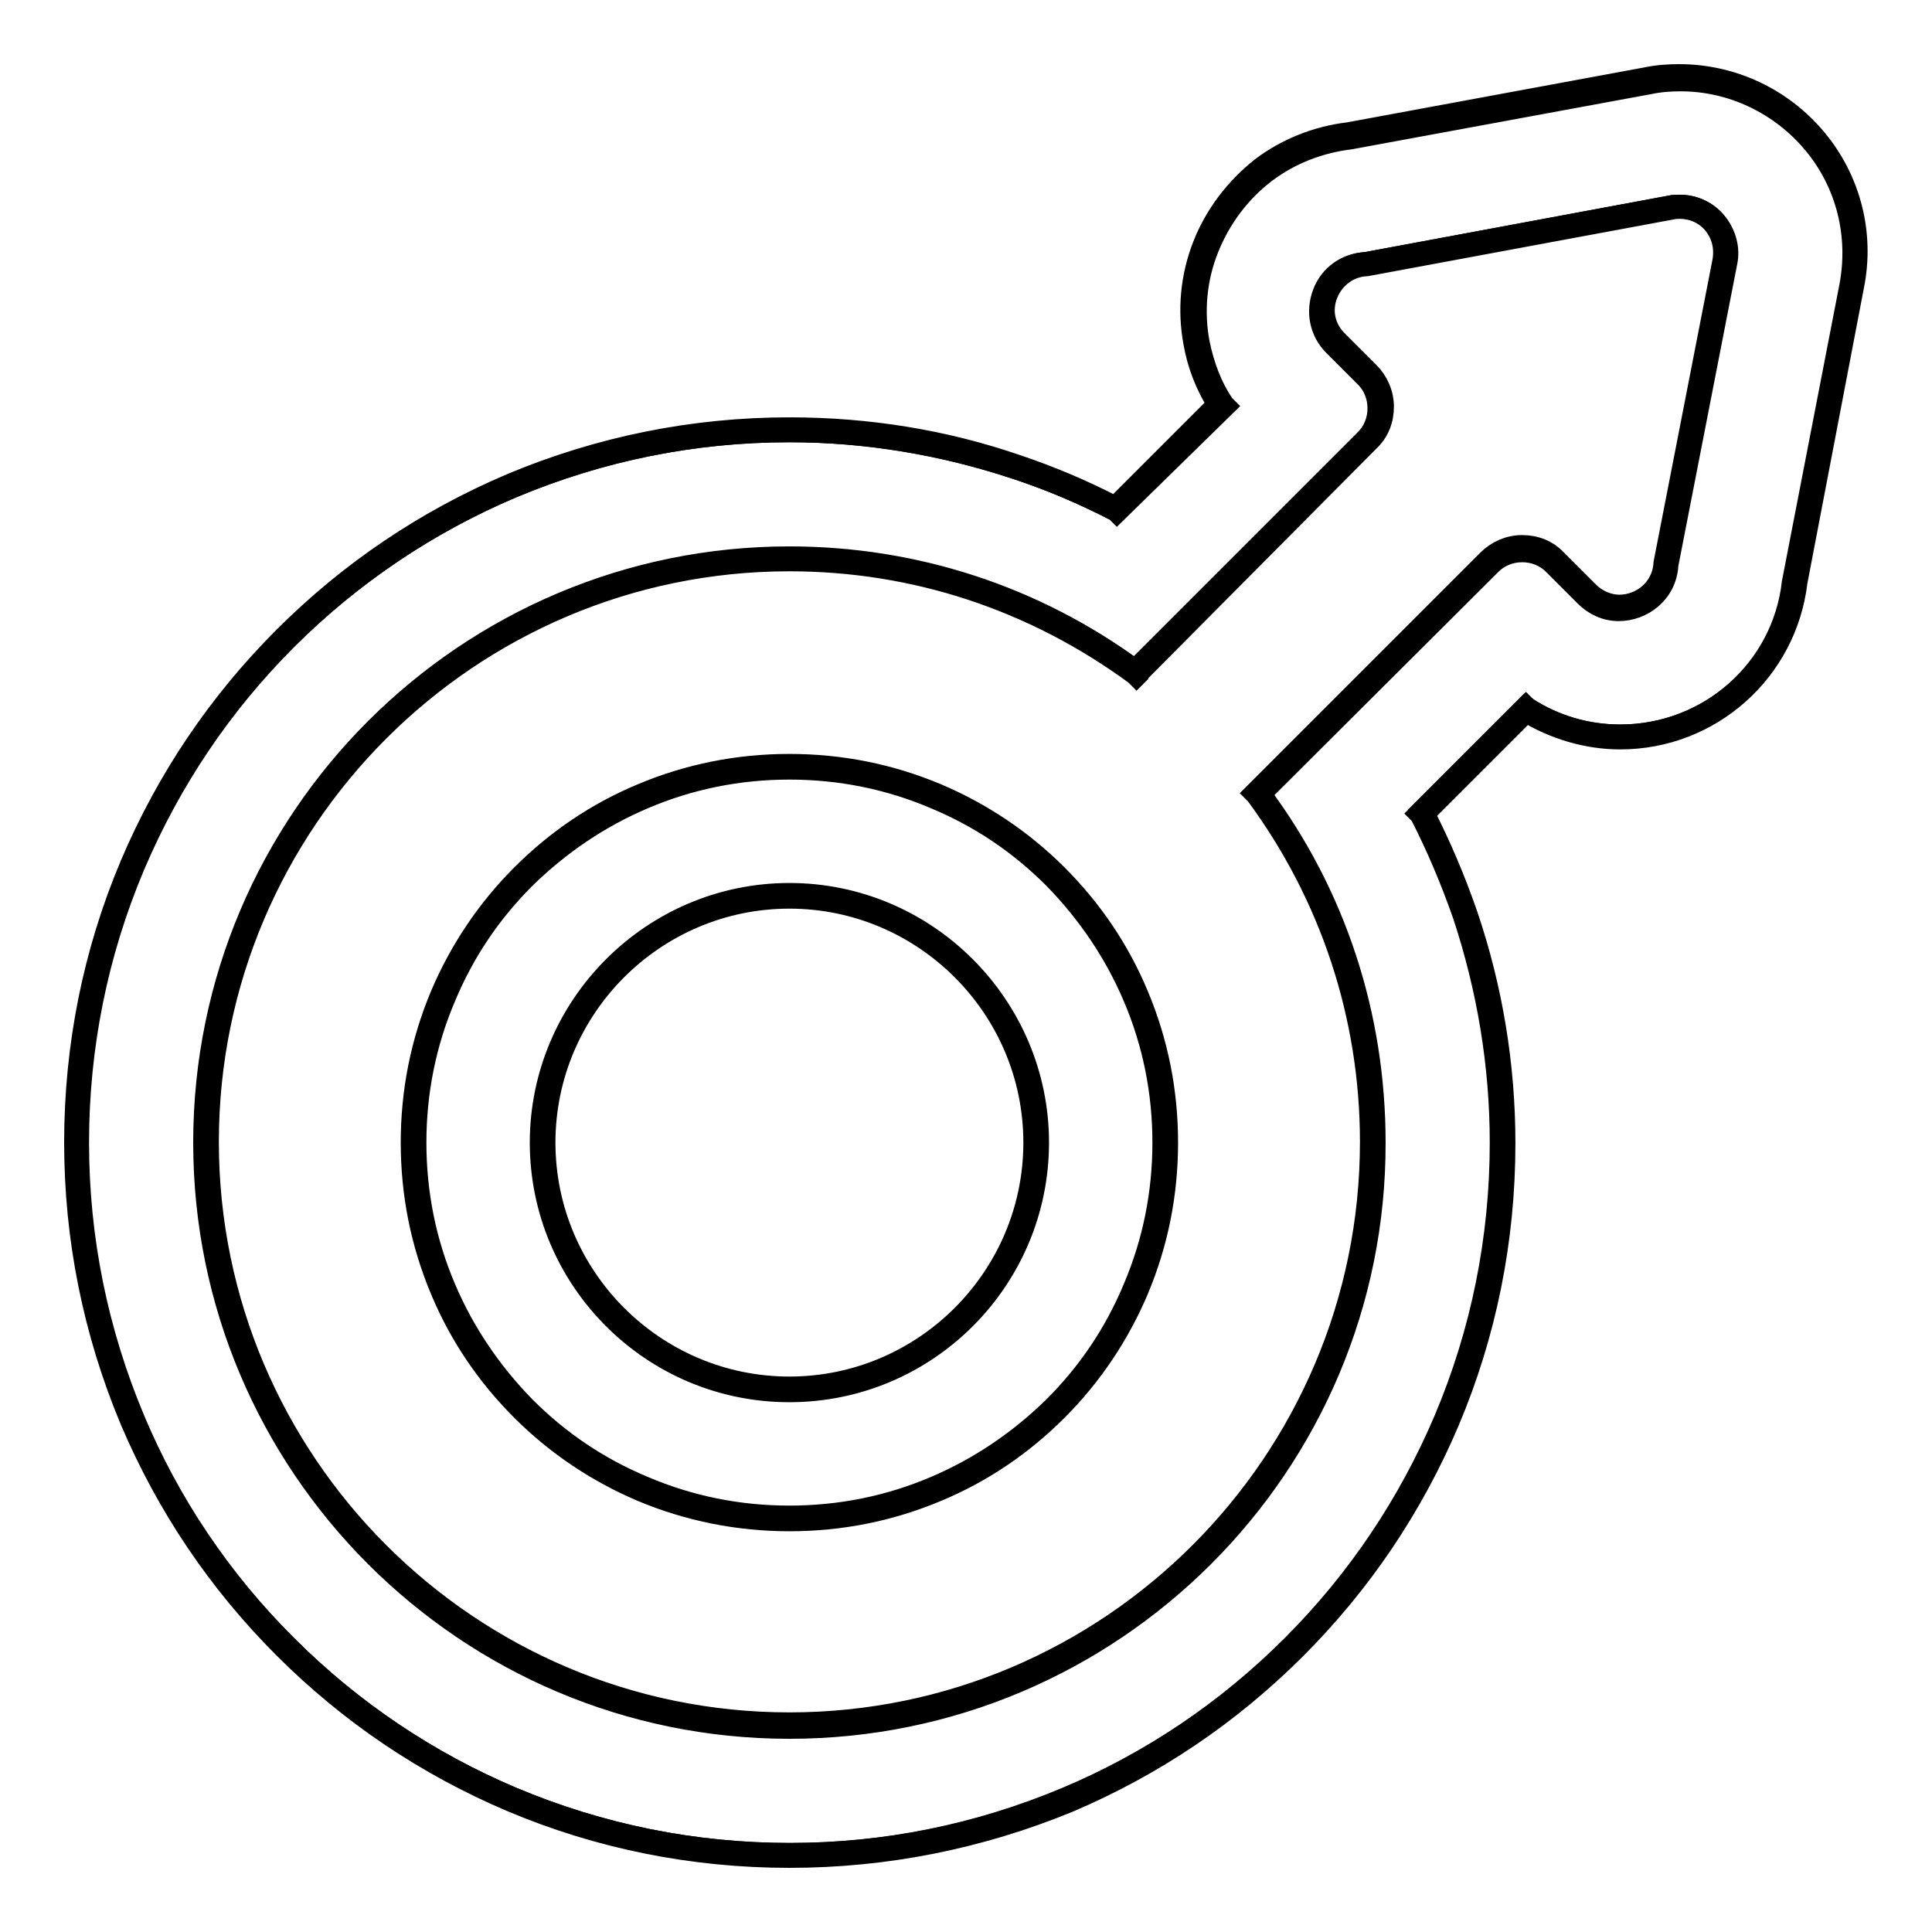
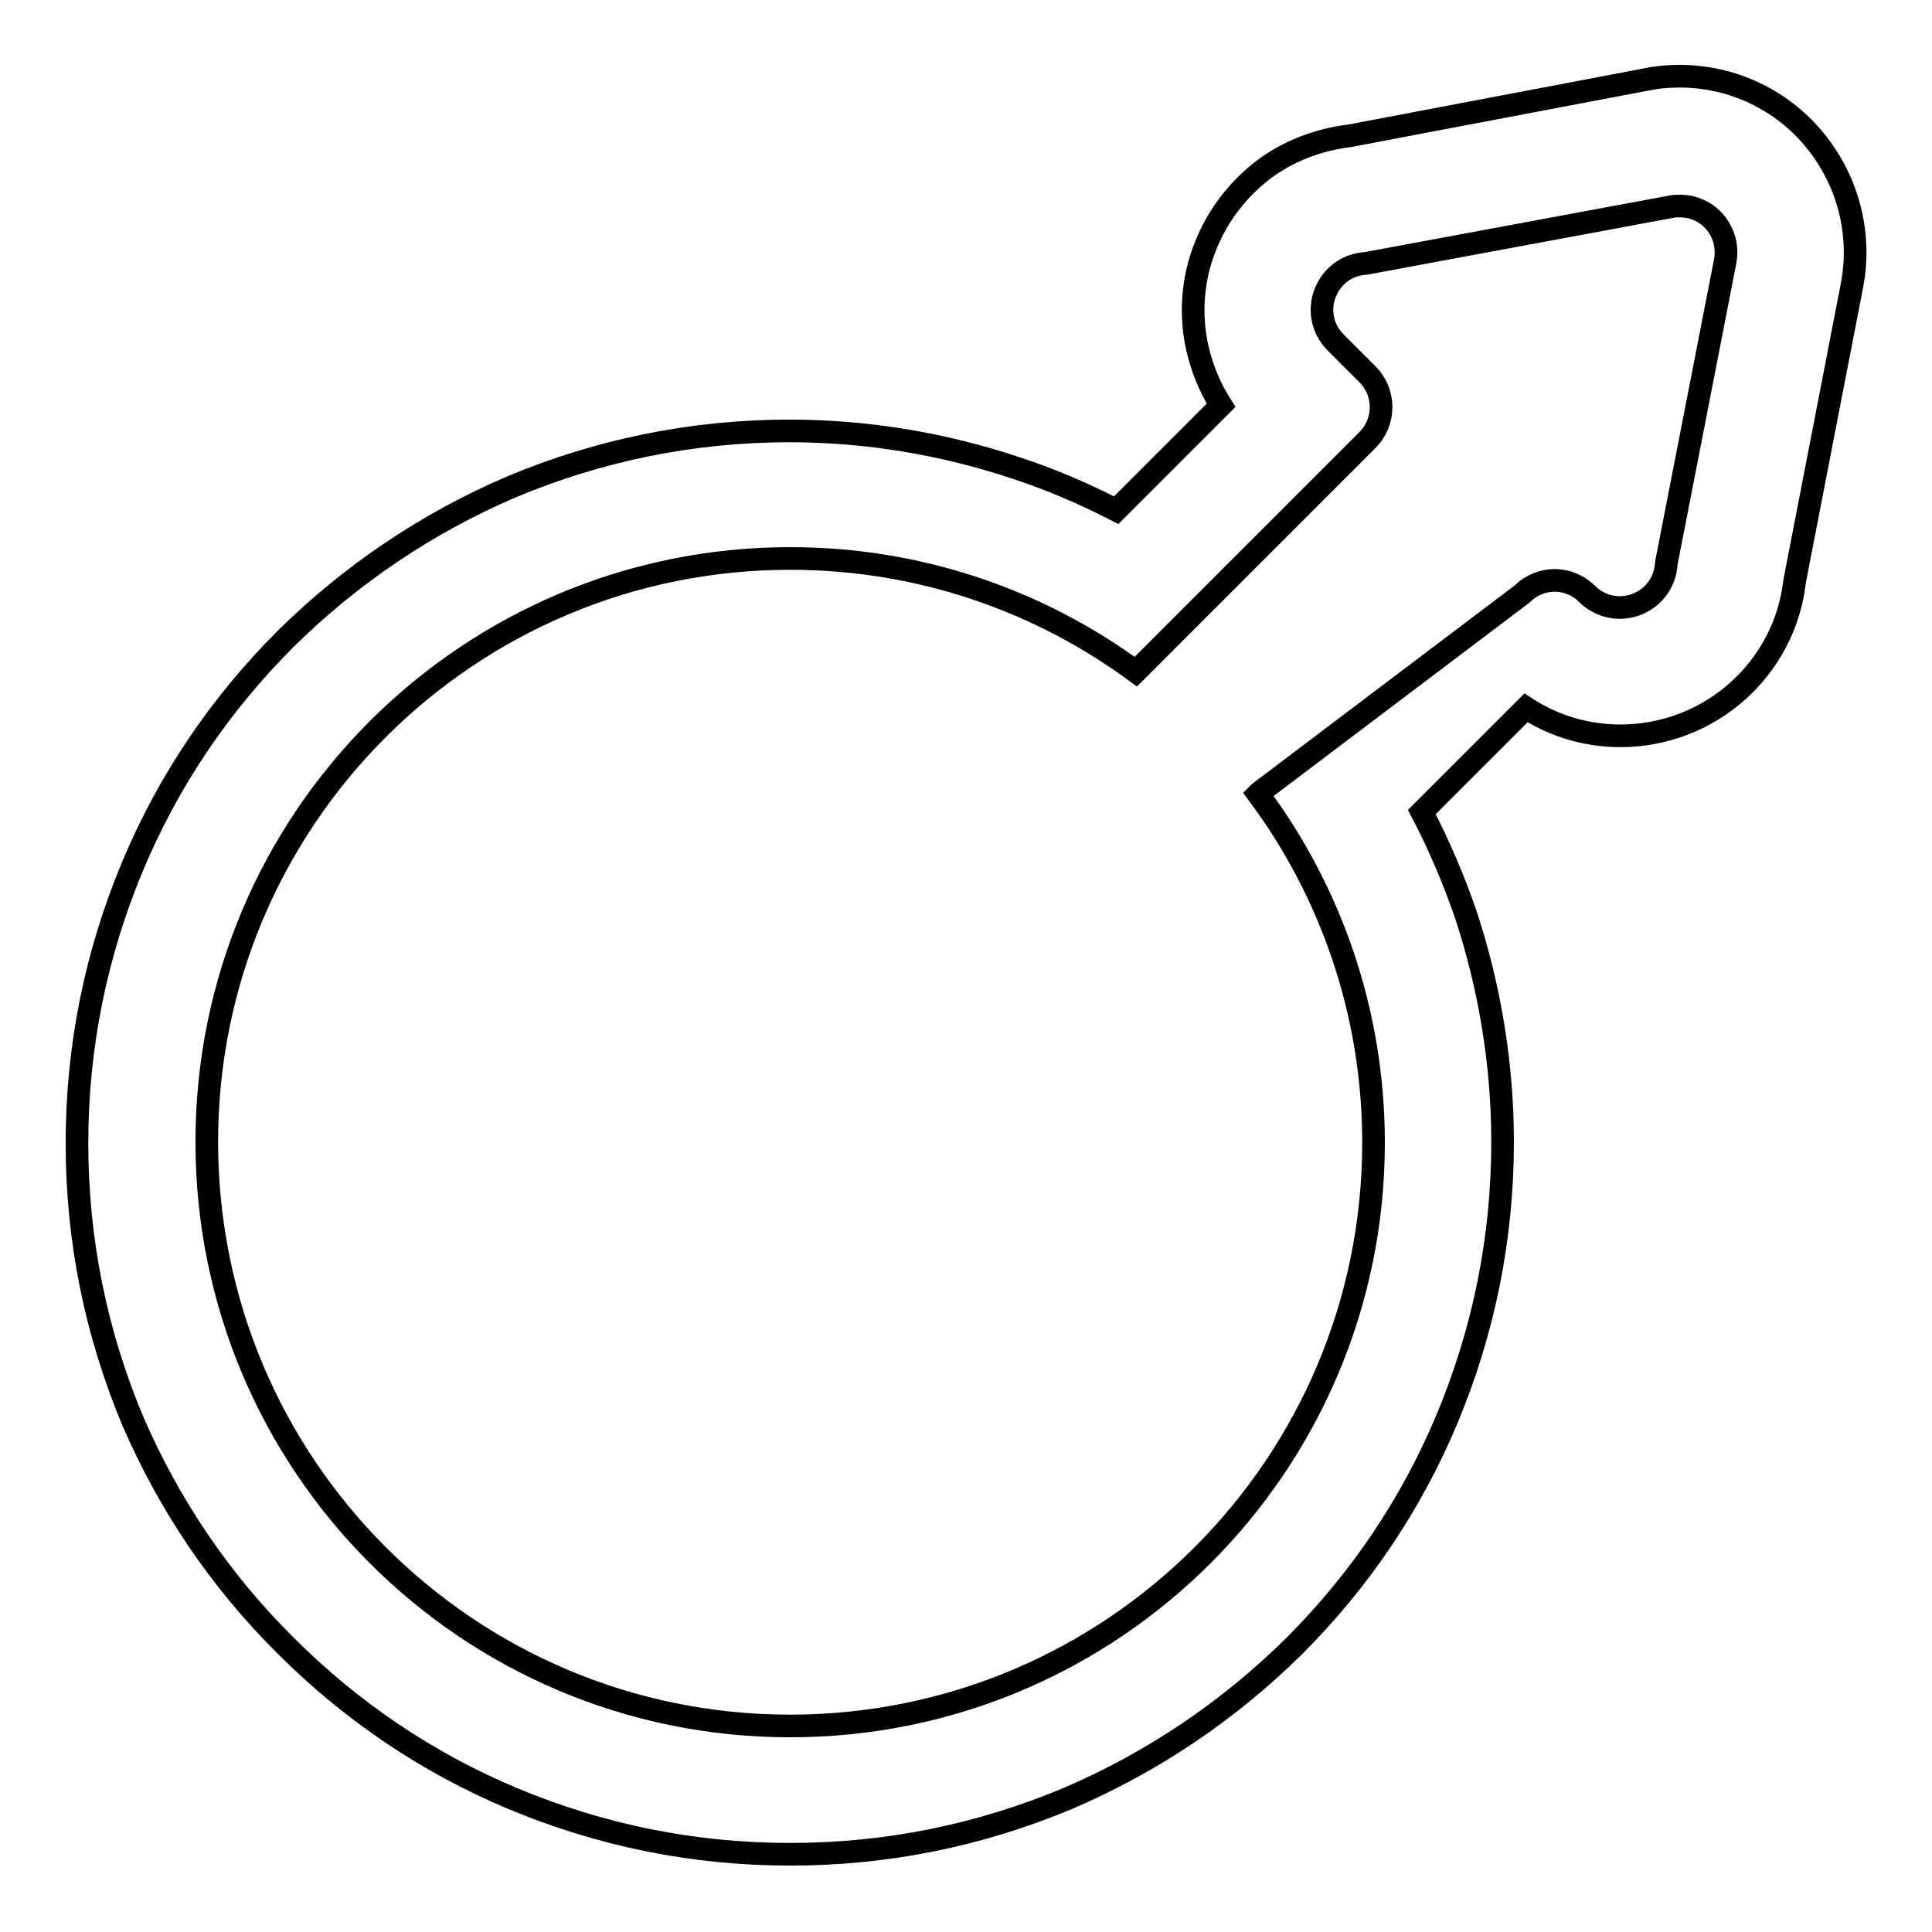
<svg xmlns="http://www.w3.org/2000/svg" version="1.1" x="0px" y="0px" viewBox="0 0 256 256" enable-background="new 0 0 256 256" xml:space="preserve">
  <g>
    <g>
      <g>
        <g>
-           <path stroke-width="3" fill-opacity="0" stroke="#000000" d="M37.9,218.1c8.7,8.7,18.8,15.5,30,20.2c11.7,4.9,24,7.4,36.8,7.4s25.1-2.5,36.8-7.4c11.2-4.8,21.3-11.6,30-20.2c8.7-8.7,15.5-18.8,20.2-30c4.9-11.7,7.4-24,7.4-36.8c0-10.3-1.7-20.5-4.9-30.2c-1.6-4.6-3.5-9.1-5.8-13.5l13.8-13.8c3.7,2.4,8,3.7,12.5,3.7c11.9,0,21.8-8.9,23.1-20.5l7.6-39.2c1.3-6.8-0.5-13.8-4.9-19.2c-4.4-5.4-11-8.5-17.9-8.5c-1.4,0-2.9,0.1-4.3,0.4L178.8,18c-4.1,0.5-8.1,2-11.4,4.5c-3.4,2.6-6.1,6.1-7.7,10.2c-1.6,4-2,8.4-1.2,12.7c0.6,3,1.7,5.8,3.3,8.3l-13.9,13.9c-4.3-2.2-8.7-4.1-13.3-5.6c-9.6-3.2-19.7-4.9-30-4.9c-12.7,0-25.1,2.5-36.8,7.4c-11.2,4.8-21.3,11.6-30,20.2c-8.7,8.7-15.5,18.8-20.2,30c-4.9,11.7-7.4,24-7.4,36.8s2.5,25.1,7.4,36.8C22.4,199.4,29.2,209.5,37.9,218.1z M150.7,88.8l30.5-30.5c2.4-2.4,2.4-6.3,0-8.7l-4.2-4.2c-3.8-3.8-1.3-10.2,4-10.5l40.4-7.5c0.4-0.1,0.8-0.1,1.2-0.1c3.8,0,6.7,3.4,6,7.3l-7.8,40c-0.2,3.6-3.1,5.9-6.2,5.9c-1.5,0-3.1-0.6-4.3-1.8l-4.2-4.2c-1.2-1.2-2.8-1.8-4.3-1.8s-3.1,0.6-4.3,1.8L166.9,105c-0.1,0.1-0.1,0.1-0.2,0.2c9.6,12.9,15.3,28.9,15.3,46.2c0,42.7-34.6,77.3-77.3,77.3c-42.7,0-77.3-34.6-77.3-77.4c0-42.7,34.6-77.3,77.3-77.3c17.2,0,33,5.6,45.8,15C150.5,89,150.6,88.9,150.7,88.8z" />
-           <path stroke-width="3" fill-opacity="0" stroke="#000000" d="M104.6,246c-12.8,0-25.2-2.5-36.8-7.4c-11.3-4.8-21.4-11.6-30.1-20.3c-8.7-8.7-15.5-18.8-20.3-30.1c-4.9-11.7-7.4-24.1-7.4-36.8c0-12.8,2.5-25.2,7.4-36.8c4.8-11.3,11.6-21.4,20.3-30.1c8.7-8.7,18.8-15.5,30.1-20.3c11.7-4.9,24.1-7.4,36.8-7.4c10.3,0,20.4,1.6,30,4.9c4.5,1.5,9,3.4,13.2,5.6l13.7-13.7c-1.6-2.5-2.7-5.3-3.2-8.2c-0.8-4.3-0.4-8.7,1.2-12.8c1.6-4.1,4.3-7.6,7.7-10.3c3.3-2.5,7.3-4.1,11.5-4.6l39.5-7.3c1.4-0.3,2.9-0.4,4.3-0.4c7,0,13.6,3.1,18.1,8.5c4.5,5.4,6.3,12.5,4.9,19.4L238,77.1c-1.4,11.8-11.4,20.7-23.3,20.7c-4.4,0-8.7-1.3-12.5-3.6l-13.6,13.6c2.2,4.3,4.1,8.8,5.7,13.4c3.3,9.7,5,19.9,5,30.3c0,12.8-2.5,25.2-7.4,36.8c-4.8,11.3-11.6,21.4-20.3,30.1s-18.8,15.5-30.1,20.3C129.8,243.5,117.4,246,104.6,246z M104.6,57.1c-12.7,0-25,2.5-36.7,7.4c-11.2,4.7-21.3,11.5-30,20.2c-8.6,8.6-15.4,18.7-20.2,30c-4.9,11.6-7.4,24-7.4,36.7c0,12.7,2.5,25,7.4,36.7c4.7,11.2,11.5,21.3,20.2,30c8.6,8.6,18.7,15.4,30,20.2c11.6,4.9,24,7.4,36.7,7.4s25-2.5,36.7-7.4c11.2-4.7,21.3-11.5,30-20.2c8.6-8.6,15.4-18.7,20.2-30c4.9-11.6,7.4-24,7.4-36.7c0-10.3-1.7-20.4-4.9-30.1c-1.6-4.6-3.5-9.1-5.7-13.4l-0.1-0.1l14-14l0.1,0.1c3.7,2.4,8,3.6,12.4,3.6c11.7,0,21.6-8.7,22.9-20.3l7.6-39.2c1.3-6.8-0.4-13.7-4.8-19c-4.4-5.3-10.9-8.4-17.7-8.4c-1.4,0-2.8,0.1-4.2,0.4l-39.6,7.3c-4.1,0.5-8,2-11.3,4.5c-3.4,2.6-6,6.1-7.6,10.1c-1.6,4-2,8.4-1.2,12.6c0.6,2.9,1.6,5.7,3.3,8.2l0.1,0.1L148,67.7l-0.1-0.1c-4.3-2.2-8.7-4.1-13.3-5.6C124.9,58.8,114.8,57.1,104.6,57.1z M104.6,228.9c-42.8,0-77.5-34.8-77.5-77.5c0-42.8,34.8-77.5,77.5-77.5c16.6,0,32.5,5.2,45.8,15c0,0,0.1-0.1,0.1-0.1l30.5-30.5c1.1-1.1,1.7-2.6,1.7-4.2s-0.6-3.1-1.7-4.2l-4.2-4.2c-1.8-1.8-2.3-4.4-1.4-6.8c0.9-2.4,3.1-3.9,5.6-4l40.3-7.5c0.4-0.1,0.8-0.1,1.2-0.1c1.9,0,3.7,0.8,4.9,2.3c1.2,1.5,1.7,3.4,1.3,5.2l-7.8,40c-0.2,3.8-3.4,6-6.4,6c-1.7,0-3.2-0.7-4.4-1.9l-4.2-4.2c-1.1-1.1-2.6-1.7-4.2-1.7s-3.1,0.6-4.2,1.7L167,105.1c0,0-0.1,0.1-0.1,0.1c10,13.4,15.2,29.4,15.2,46.2C182.2,194.1,147.4,228.9,104.6,228.9z M104.6,74.2c-42.5,0-77.1,34.6-77.1,77.1c0,42.5,34.6,77.1,77.1,77.1c42.5,0,77.1-34.6,77.1-77.1c0-16.7-5.3-32.7-15.2-46.1l-0.1-0.1l0.1-0.1c0.1-0.1,0.1-0.1,0.2-0.2l30.5-30.5c1.2-1.2,2.8-1.9,4.5-1.9c1.7,0,3.3,0.6,4.5,1.9l4.2,4.2c1.1,1.1,2.6,1.8,4.2,1.8c2.8,0,5.8-2.1,6-5.7l7.8-40c0.3-1.8-0.1-3.5-1.2-4.9c-1.1-1.4-2.8-2.2-4.6-2.2c-0.4,0-0.7,0-1.1,0.1l-40.4,7.5c-2.4,0.1-4.4,1.6-5.3,3.8c-0.9,2.2-0.4,4.6,1.3,6.3l4.2,4.2c1.2,1.2,1.9,2.8,1.9,4.5s-0.6,3.3-1.9,4.5L150.9,89c-0.1,0.1-0.2,0.2-0.2,0.3l-0.1,0.1l-0.1-0.1C137,79.4,121.2,74.2,104.6,74.2z" />
+           <path stroke-width="3" fill-opacity="0" stroke="#000000" d="M37.9,218.1c8.7,8.7,18.8,15.5,30,20.2c11.7,4.9,24,7.4,36.8,7.4s25.1-2.5,36.8-7.4c11.2-4.8,21.3-11.6,30-20.2c8.7-8.7,15.5-18.8,20.2-30c4.9-11.7,7.4-24,7.4-36.8c0-10.3-1.7-20.5-4.9-30.2c-1.6-4.6-3.5-9.1-5.8-13.5l13.8-13.8c3.7,2.4,8,3.7,12.5,3.7c11.9,0,21.8-8.9,23.1-20.5l7.6-39.2c1.3-6.8-0.5-13.8-4.9-19.2c-4.4-5.4-11-8.5-17.9-8.5c-1.4,0-2.9,0.1-4.3,0.4L178.8,18c-4.1,0.5-8.1,2-11.4,4.5c-3.4,2.6-6.1,6.1-7.7,10.2c-1.6,4-2,8.4-1.2,12.7c0.6,3,1.7,5.8,3.3,8.3l-13.9,13.9c-4.3-2.2-8.7-4.1-13.3-5.6c-9.6-3.2-19.7-4.9-30-4.9c-12.7,0-25.1,2.5-36.8,7.4c-11.2,4.8-21.3,11.6-30,20.2c-8.7,8.7-15.5,18.8-20.2,30c-4.9,11.7-7.4,24-7.4,36.8s2.5,25.1,7.4,36.8C22.4,199.4,29.2,209.5,37.9,218.1z M150.7,88.8l30.5-30.5c2.4-2.4,2.4-6.3,0-8.7l-4.2-4.2c-3.8-3.8-1.3-10.2,4-10.5l40.4-7.5c0.4-0.1,0.8-0.1,1.2-0.1c3.8,0,6.7,3.4,6,7.3l-7.8,40c-0.2,3.6-3.1,5.9-6.2,5.9c-1.5,0-3.1-0.6-4.3-1.8c-1.2-1.2-2.8-1.8-4.3-1.8s-3.1,0.6-4.3,1.8L166.9,105c-0.1,0.1-0.1,0.1-0.2,0.2c9.6,12.9,15.3,28.9,15.3,46.2c0,42.7-34.6,77.3-77.3,77.3c-42.7,0-77.3-34.6-77.3-77.4c0-42.7,34.6-77.3,77.3-77.3c17.2,0,33,5.6,45.8,15C150.5,89,150.6,88.9,150.7,88.8z" />
        </g>
        <g>
-           <path stroke-width="3" fill-opacity="0" stroke="#000000" d="M85.2,105.5c-5.9,2.5-11.3,6.1-15.8,10.7c-4.6,4.6-8.2,9.9-10.7,15.8c-2.6,6.1-3.9,12.7-3.9,19.4c0,6.7,1.3,13.2,3.9,19.4c2.5,5.9,6.1,11.3,10.7,15.8c4.6,4.6,9.9,8.2,15.8,10.7c6.1,2.6,12.7,3.9,19.4,3.9c6.7,0,13.2-1.3,19.4-3.9c5.9-2.5,11.3-6.1,15.8-10.7c4.6-4.6,8.2-9.9,10.7-15.8c2.6-6.1,3.9-12.7,3.9-19.4c0-6.7-1.3-13.2-3.9-19.4c-2.5-5.9-6.1-11.3-10.7-15.8c-4.6-4.6-9.9-8.2-15.8-10.7c-6.1-2.6-12.7-3.9-19.4-3.9C97.9,101.6,91.4,102.9,85.2,105.5z M104.6,184.1c-18.1,0-32.7-14.6-32.7-32.7c0-18.1,14.6-32.7,32.7-32.7c18.1,0,32.7,14.6,32.7,32.7C137.3,169.5,122.7,184.1,104.6,184.1z" />
-           <path stroke-width="3" fill-opacity="0" stroke="#000000" d="M104.6,201.4c-6.7,0-13.3-1.3-19.5-3.9c-5.9-2.5-11.3-6.1-15.9-10.7c-4.6-4.6-8.2-9.9-10.7-15.9c-2.6-6.2-3.9-12.7-3.9-19.5s1.3-13.3,3.9-19.5c2.5-5.9,6.1-11.3,10.7-15.9c4.6-4.6,9.9-8.2,15.9-10.7c6.2-2.6,12.7-3.9,19.5-3.9s13.3,1.3,19.5,3.9c5.9,2.5,11.3,6.1,15.9,10.7c4.6,4.6,8.2,9.9,10.7,15.9c2.6,6.2,3.9,12.7,3.9,19.5s-1.3,13.3-3.9,19.5c-2.5,5.9-6.1,11.3-10.7,15.9c-4.6,4.6-9.9,8.2-15.9,10.7C117.9,200.1,111.4,201.4,104.6,201.4z M104.6,101.8c-6.7,0-13.2,1.3-19.3,3.9c-5.9,2.5-11.2,6.1-15.8,10.6c-4.6,4.6-8.1,9.8-10.6,15.8c-2.6,6.1-3.9,12.6-3.9,19.3s1.3,13.2,3.9,19.3c2.5,5.9,6.1,11.2,10.6,15.8c4.6,4.6,9.8,8.1,15.8,10.6c6.1,2.6,12.6,3.9,19.3,3.9s13.2-1.3,19.3-3.9c5.9-2.5,11.2-6.1,15.8-10.6c4.6-4.6,8.1-9.8,10.6-15.8c2.6-6.1,3.9-12.6,3.9-19.3s-1.3-13.2-3.9-19.3c-2.5-5.9-6.1-11.2-10.6-15.8c-4.6-4.6-9.8-8.1-15.8-10.6C117.8,103.1,111.3,101.8,104.6,101.8z M104.6,184.3c-18.2,0-32.9-14.8-32.9-32.9s14.8-32.9,32.9-32.9s32.9,14.8,32.9,32.9C137.5,169.5,122.8,184.3,104.6,184.3z M104.6,118.9c-17.9,0-32.5,14.6-32.5,32.5s14.6,32.5,32.5,32.5c17.9,0,32.5-14.6,32.5-32.5C137.1,133.5,122.5,118.9,104.6,118.9z" />
-         </g>
+           </g>
      </g>
      <g />
      <g />
      <g />
      <g />
      <g />
      <g />
      <g />
      <g />
      <g />
      <g />
      <g />
      <g />
      <g />
      <g />
      <g />
    </g>
  </g>
</svg>